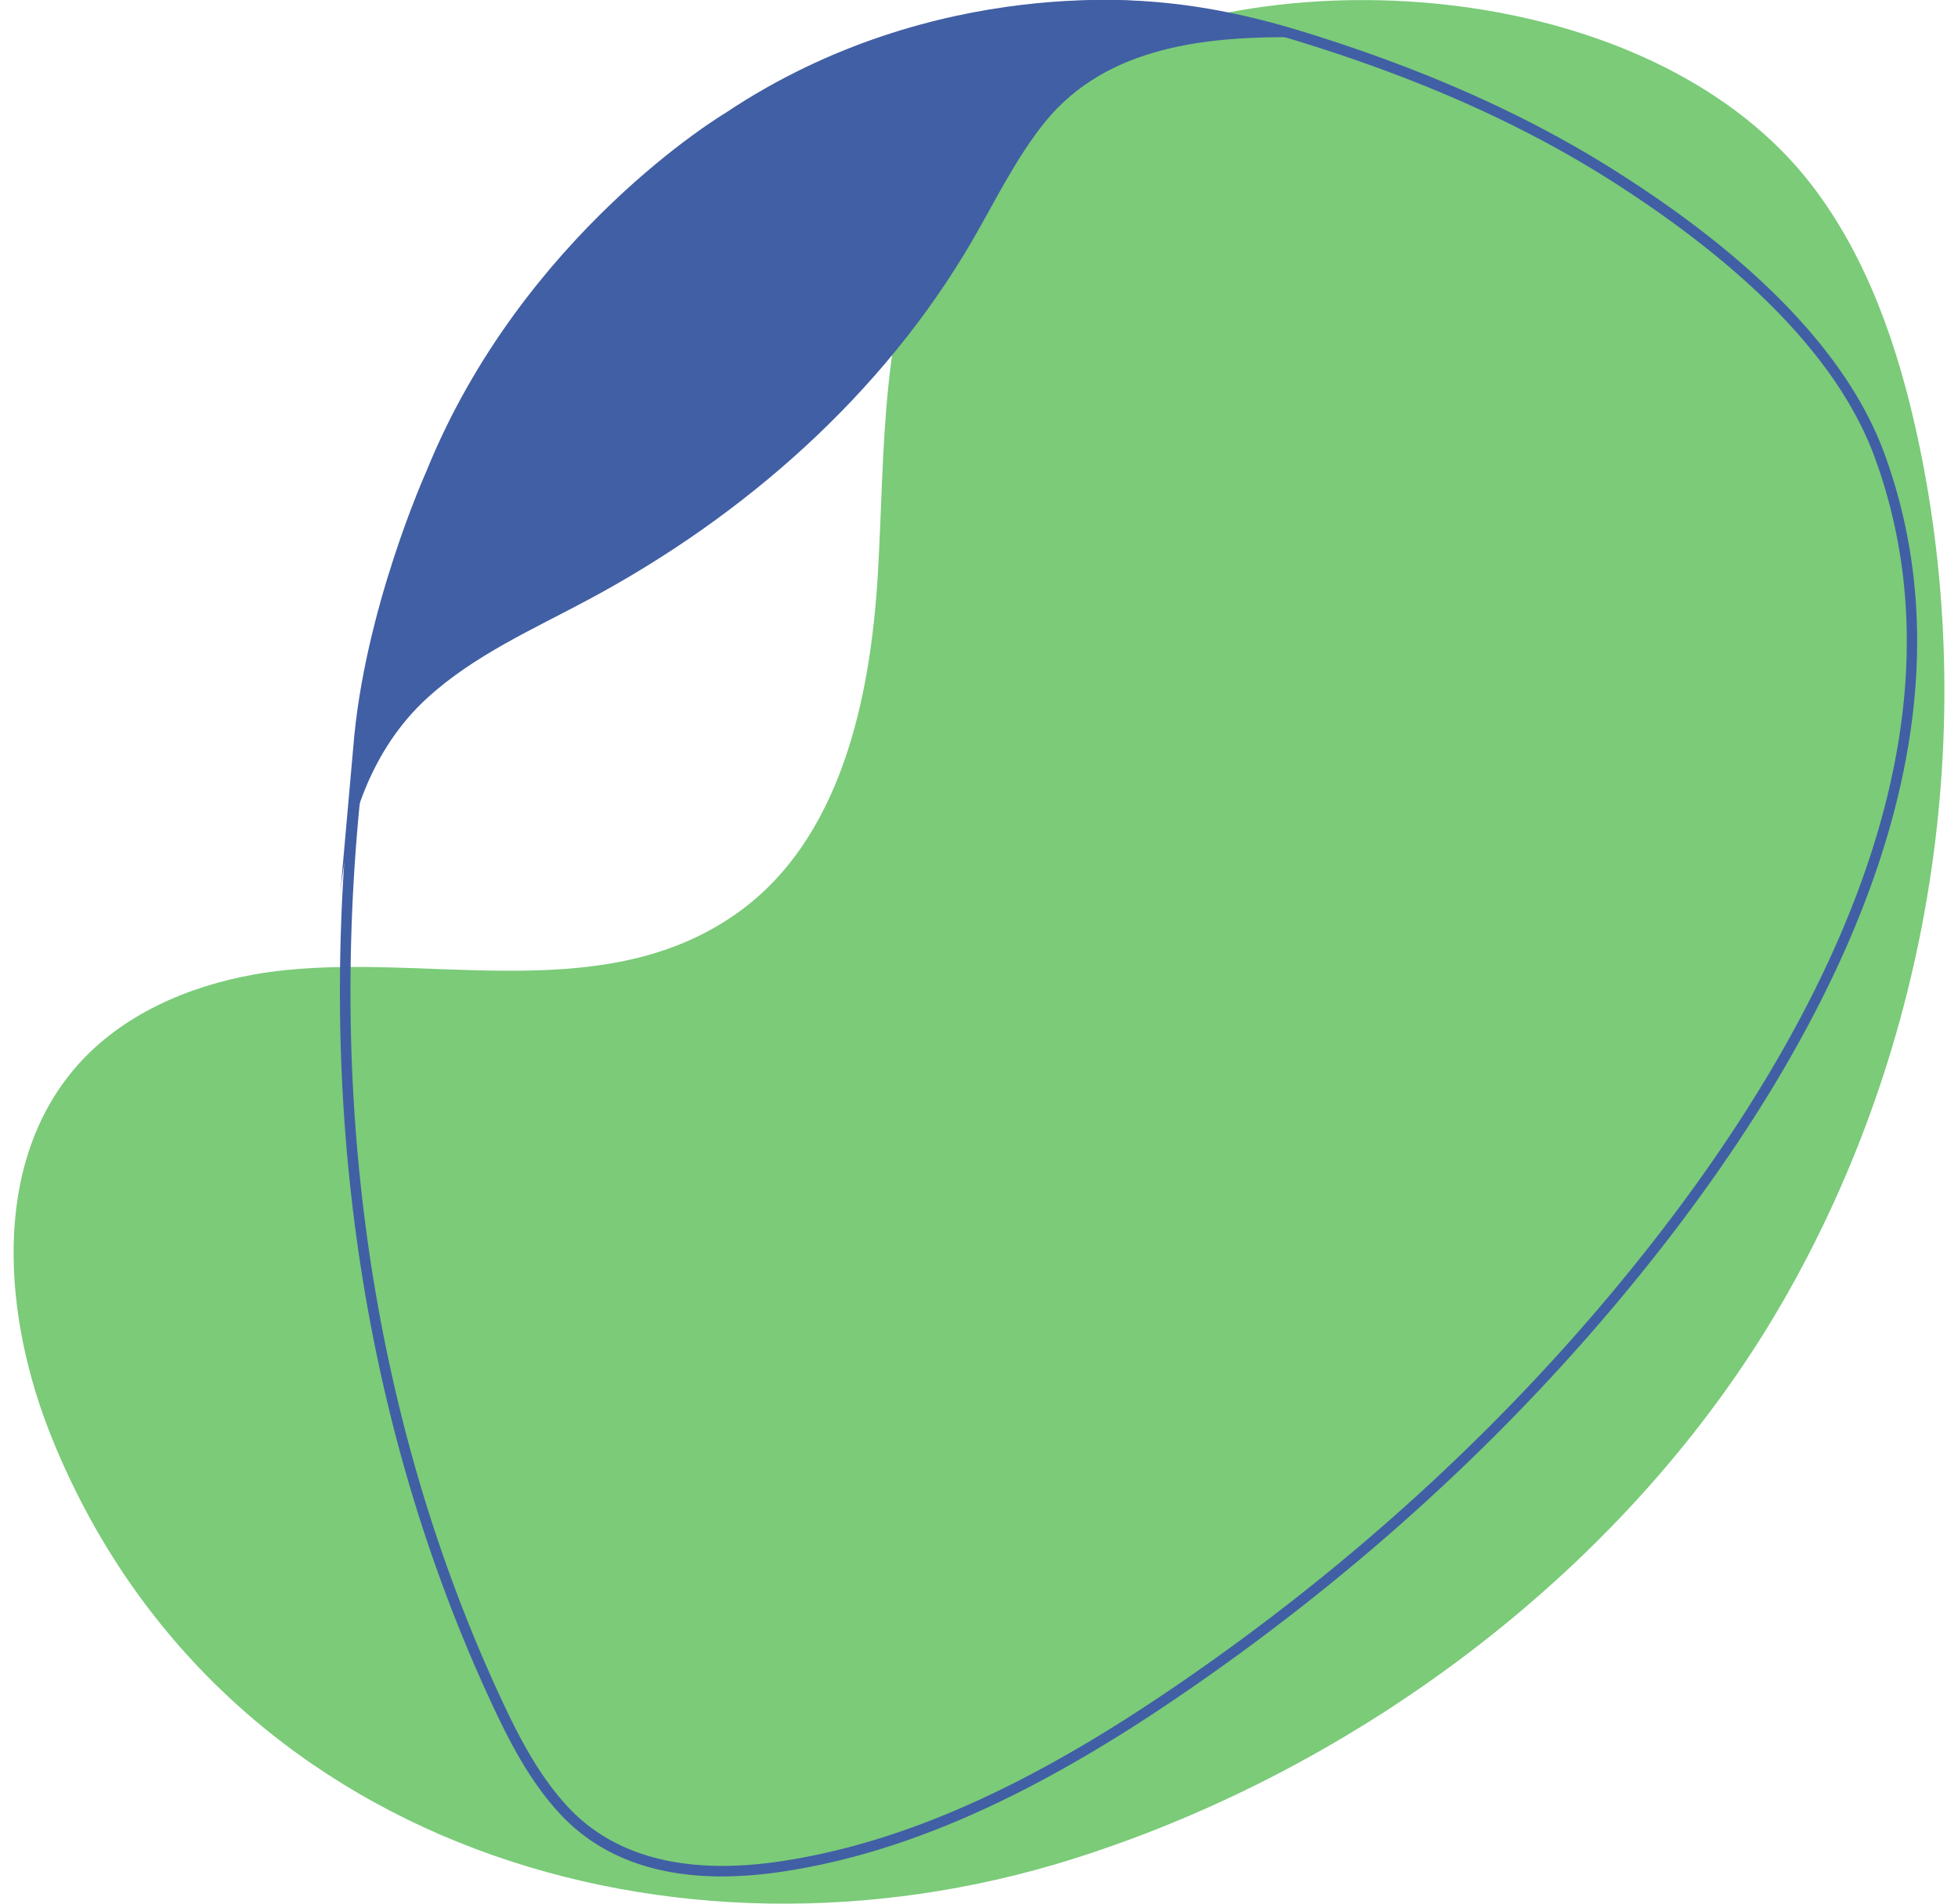
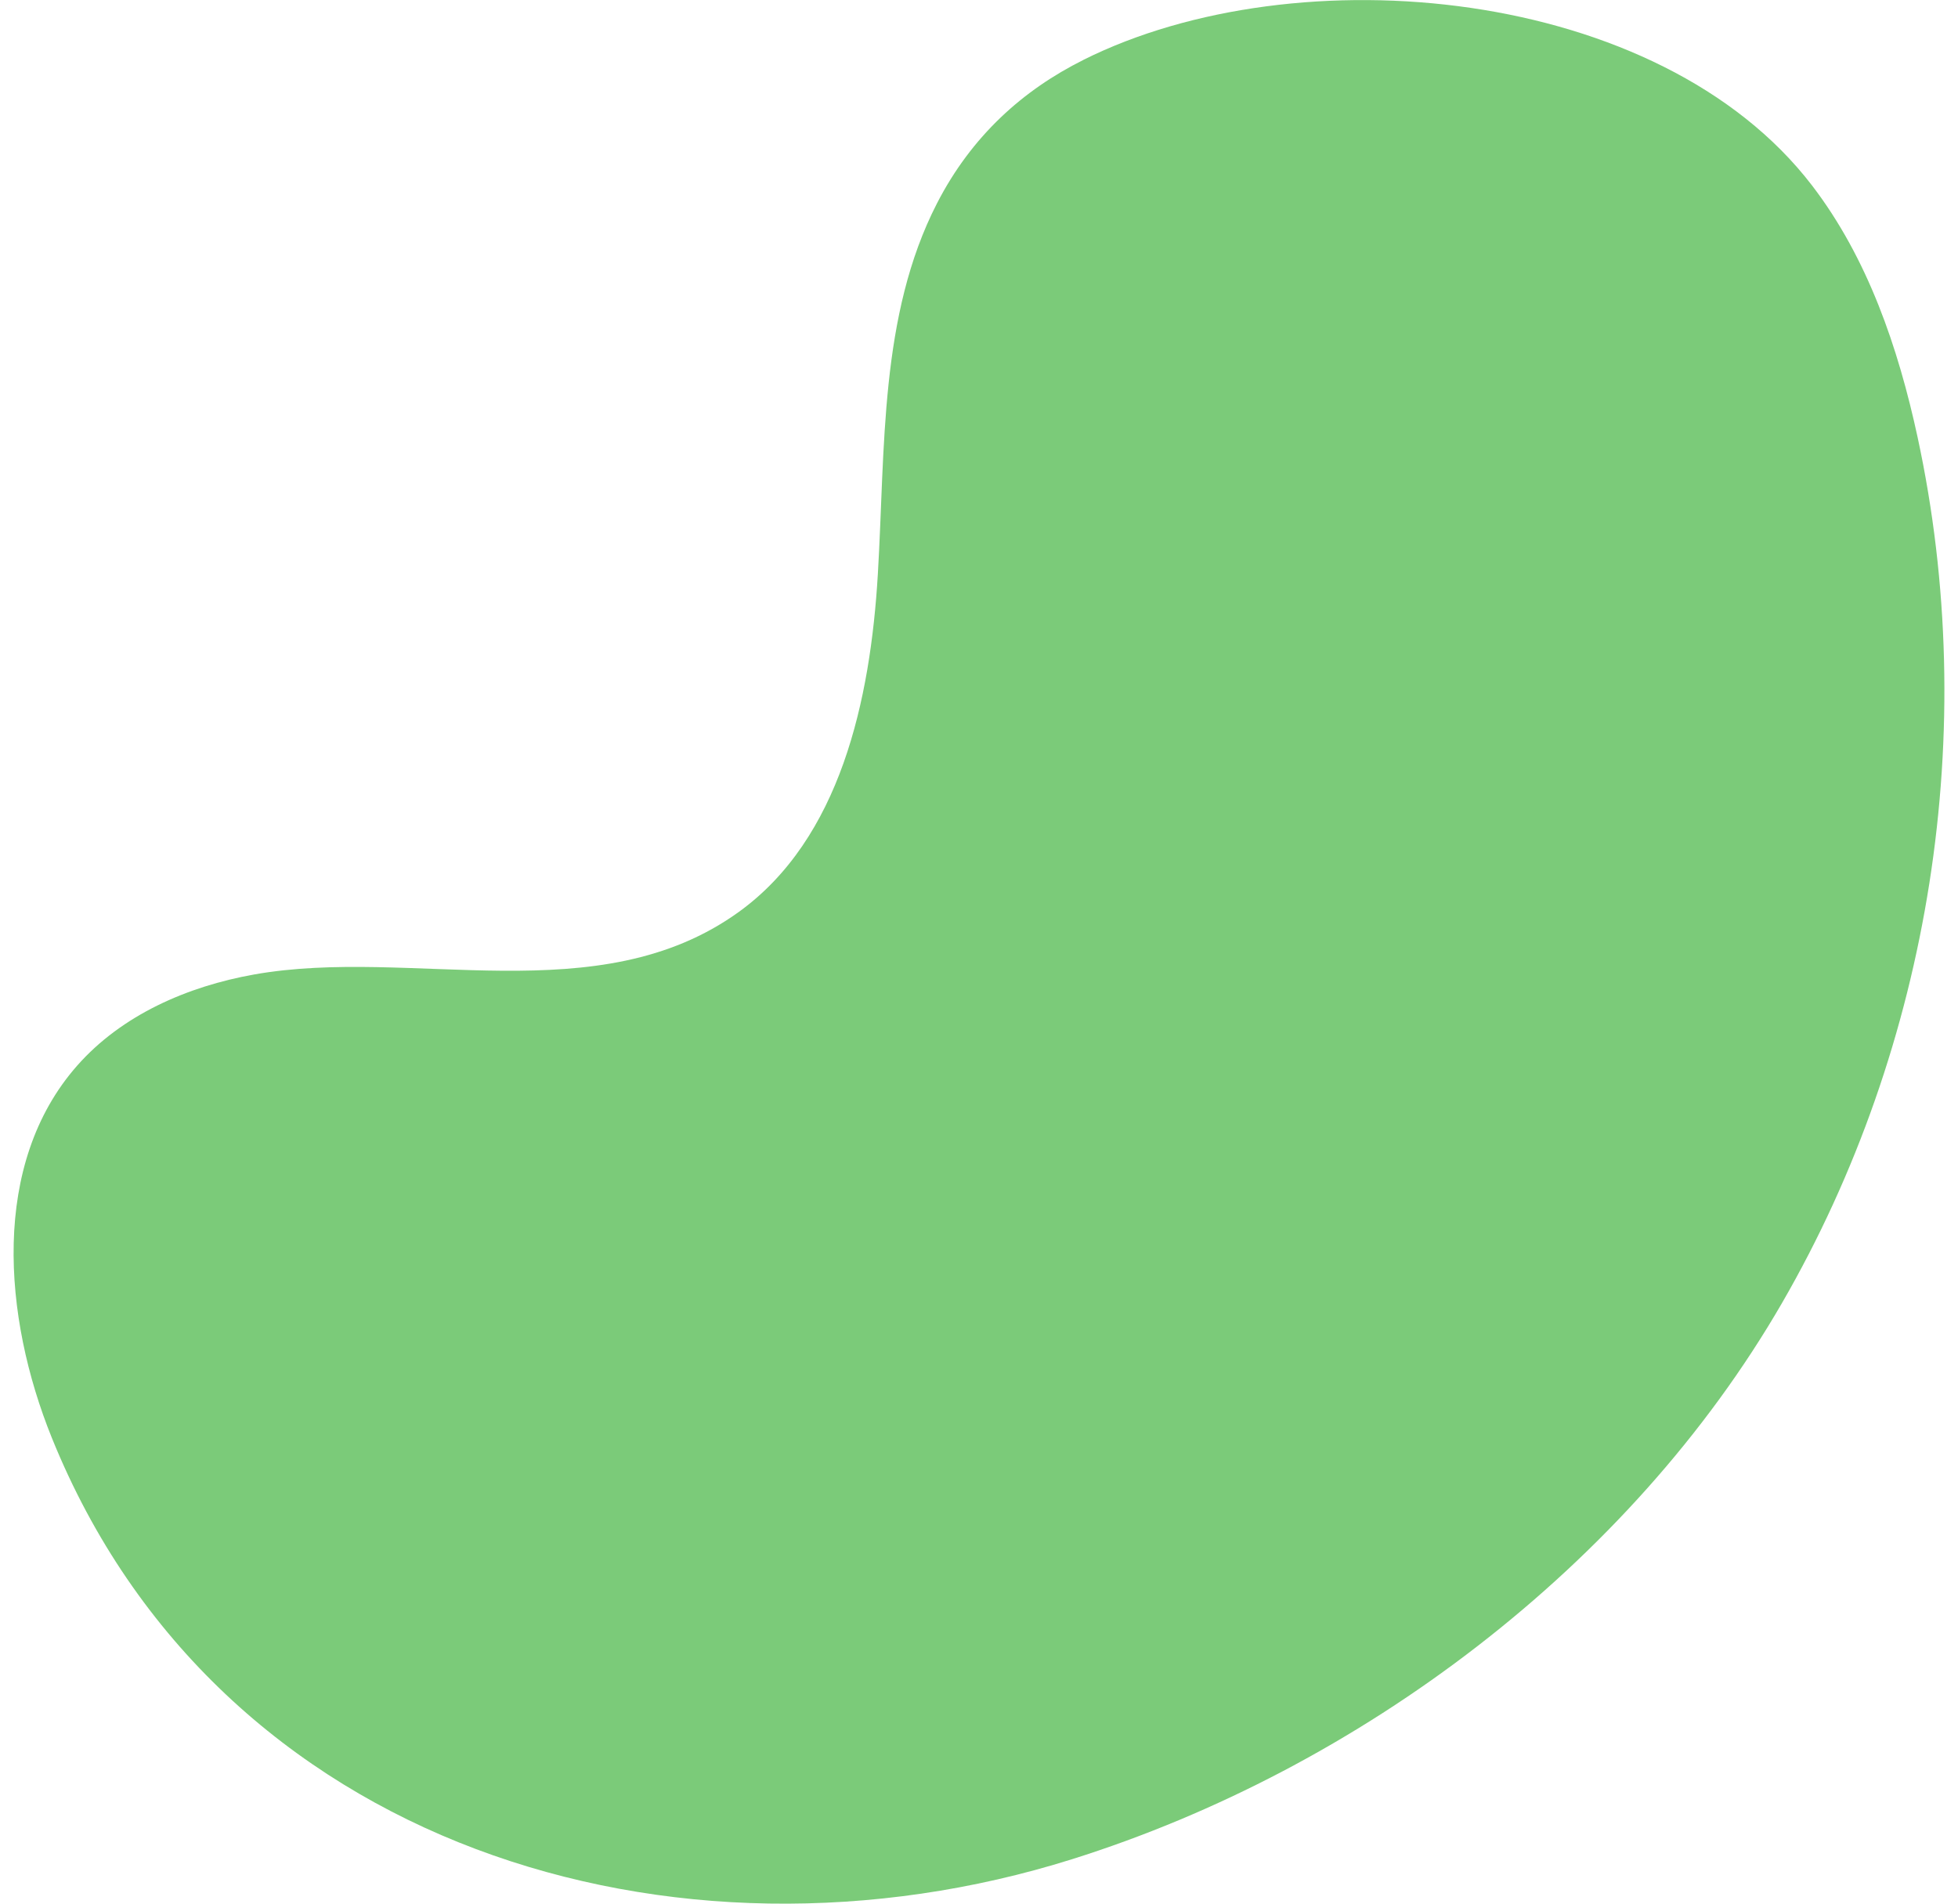
<svg xmlns="http://www.w3.org/2000/svg" width="72" height="70" viewBox="0 0 72 70" fill-rule="evenodd">
  <path d="M39.838 2.202c7.88-3.938 21.186-2.7 26.796 4.62 2.047 2.673 3.168 5.96 3.882 9.264 2.317 10.744.497 22.346-4.992 31.835-5.594 9.67-15.53 17.12-26.1 20.444-14.567 4.58-31.417-.418-37.518-15.493-1.805-4.462-2.242-10.08.925-13.68 1.65-1.875 4.065-2.922 6.508-3.358 5.798-1.035 12.653 1.432 17.827-2.3 3.734-2.694 4.84-7.785 5.114-12.42s.058-9.514 2.173-13.633c1.276-2.485 3.166-4.17 5.386-5.278" fill="#7bcb79" />
  <g fill="#415fa4">
-     <path d="M40.717.388c-1.29 0-2.59.118-3.936.358a26.75 26.75 0 0 0-10.092 4.041c-4.175 2.8-7.646 6.838-10.035 11.707-1.572 3.204-2.58 6.51-3.077 10.102-1.78 12.832-.098 25.25 4.867 35.906.647 1.39 1.394 2.83 2.467 3.97 1.74 1.843 4.403 2.5 7.915 1.953 4.39-.685 8.924-2.696 14.265-6.33 6.127-4.167 11.542-9.034 16.097-14.462 6.675-7.956 13.786-19.76 9.755-30.8-1.26-3.454-4.5-6.86-9.596-10.125-3.31-2.114-7.115-3.814-11.636-5.2-1.882-.576-3.63-.922-5.344-1.055a20.94 20.94 0 0 0-1.647-.065M26.556 69c-2.518 0-4.506-.757-5.926-2.262-1.11-1.177-1.876-2.652-2.536-4.07-4.997-10.726-6.693-23.218-4.9-36.125.504-3.635 1.523-6.978 3.114-10.22 2.42-4.93 5.935-9.03 10.168-11.858 3.04-2.03 6.58-3.448 10.238-4.1 1.95-.347 3.81-.446 5.68-.3 1.74.136 3.517.487 5.426 1.07 4.555 1.395 8.392 3.11 11.73 5.243 5.18 3.3 8.46 6.782 9.75 10.318 4.094 11.218-3.08 23.15-9.822 31.185-4.577 5.456-10.02 10.346-16.175 14.535-5.39 3.666-9.972 5.697-14.422 6.39-.82.128-1.596.192-2.327.192" />
-     <path d="M12.5 33c.254-2.796 1.186-5.487 3.215-7.338 1.72-1.57 3.888-2.522 5.936-3.62 5.723-3.067 10.796-7.527 14.085-13.164.87-1.5 1.62-3.067 2.7-4.403 2.29-2.81 6.005-3.15 9.395-3.106 0 0 2.572.653 4.66 1.583 0 0-5.638-2.536-9.91-2.845 0 0-8.126-1.15-15.904 4.046 0 0-7.466 4.434-11.007 13.2 0 0-2.29 5.076-2.684 10.173L12.5 33z" />
-   </g>
+     </g>
</svg>